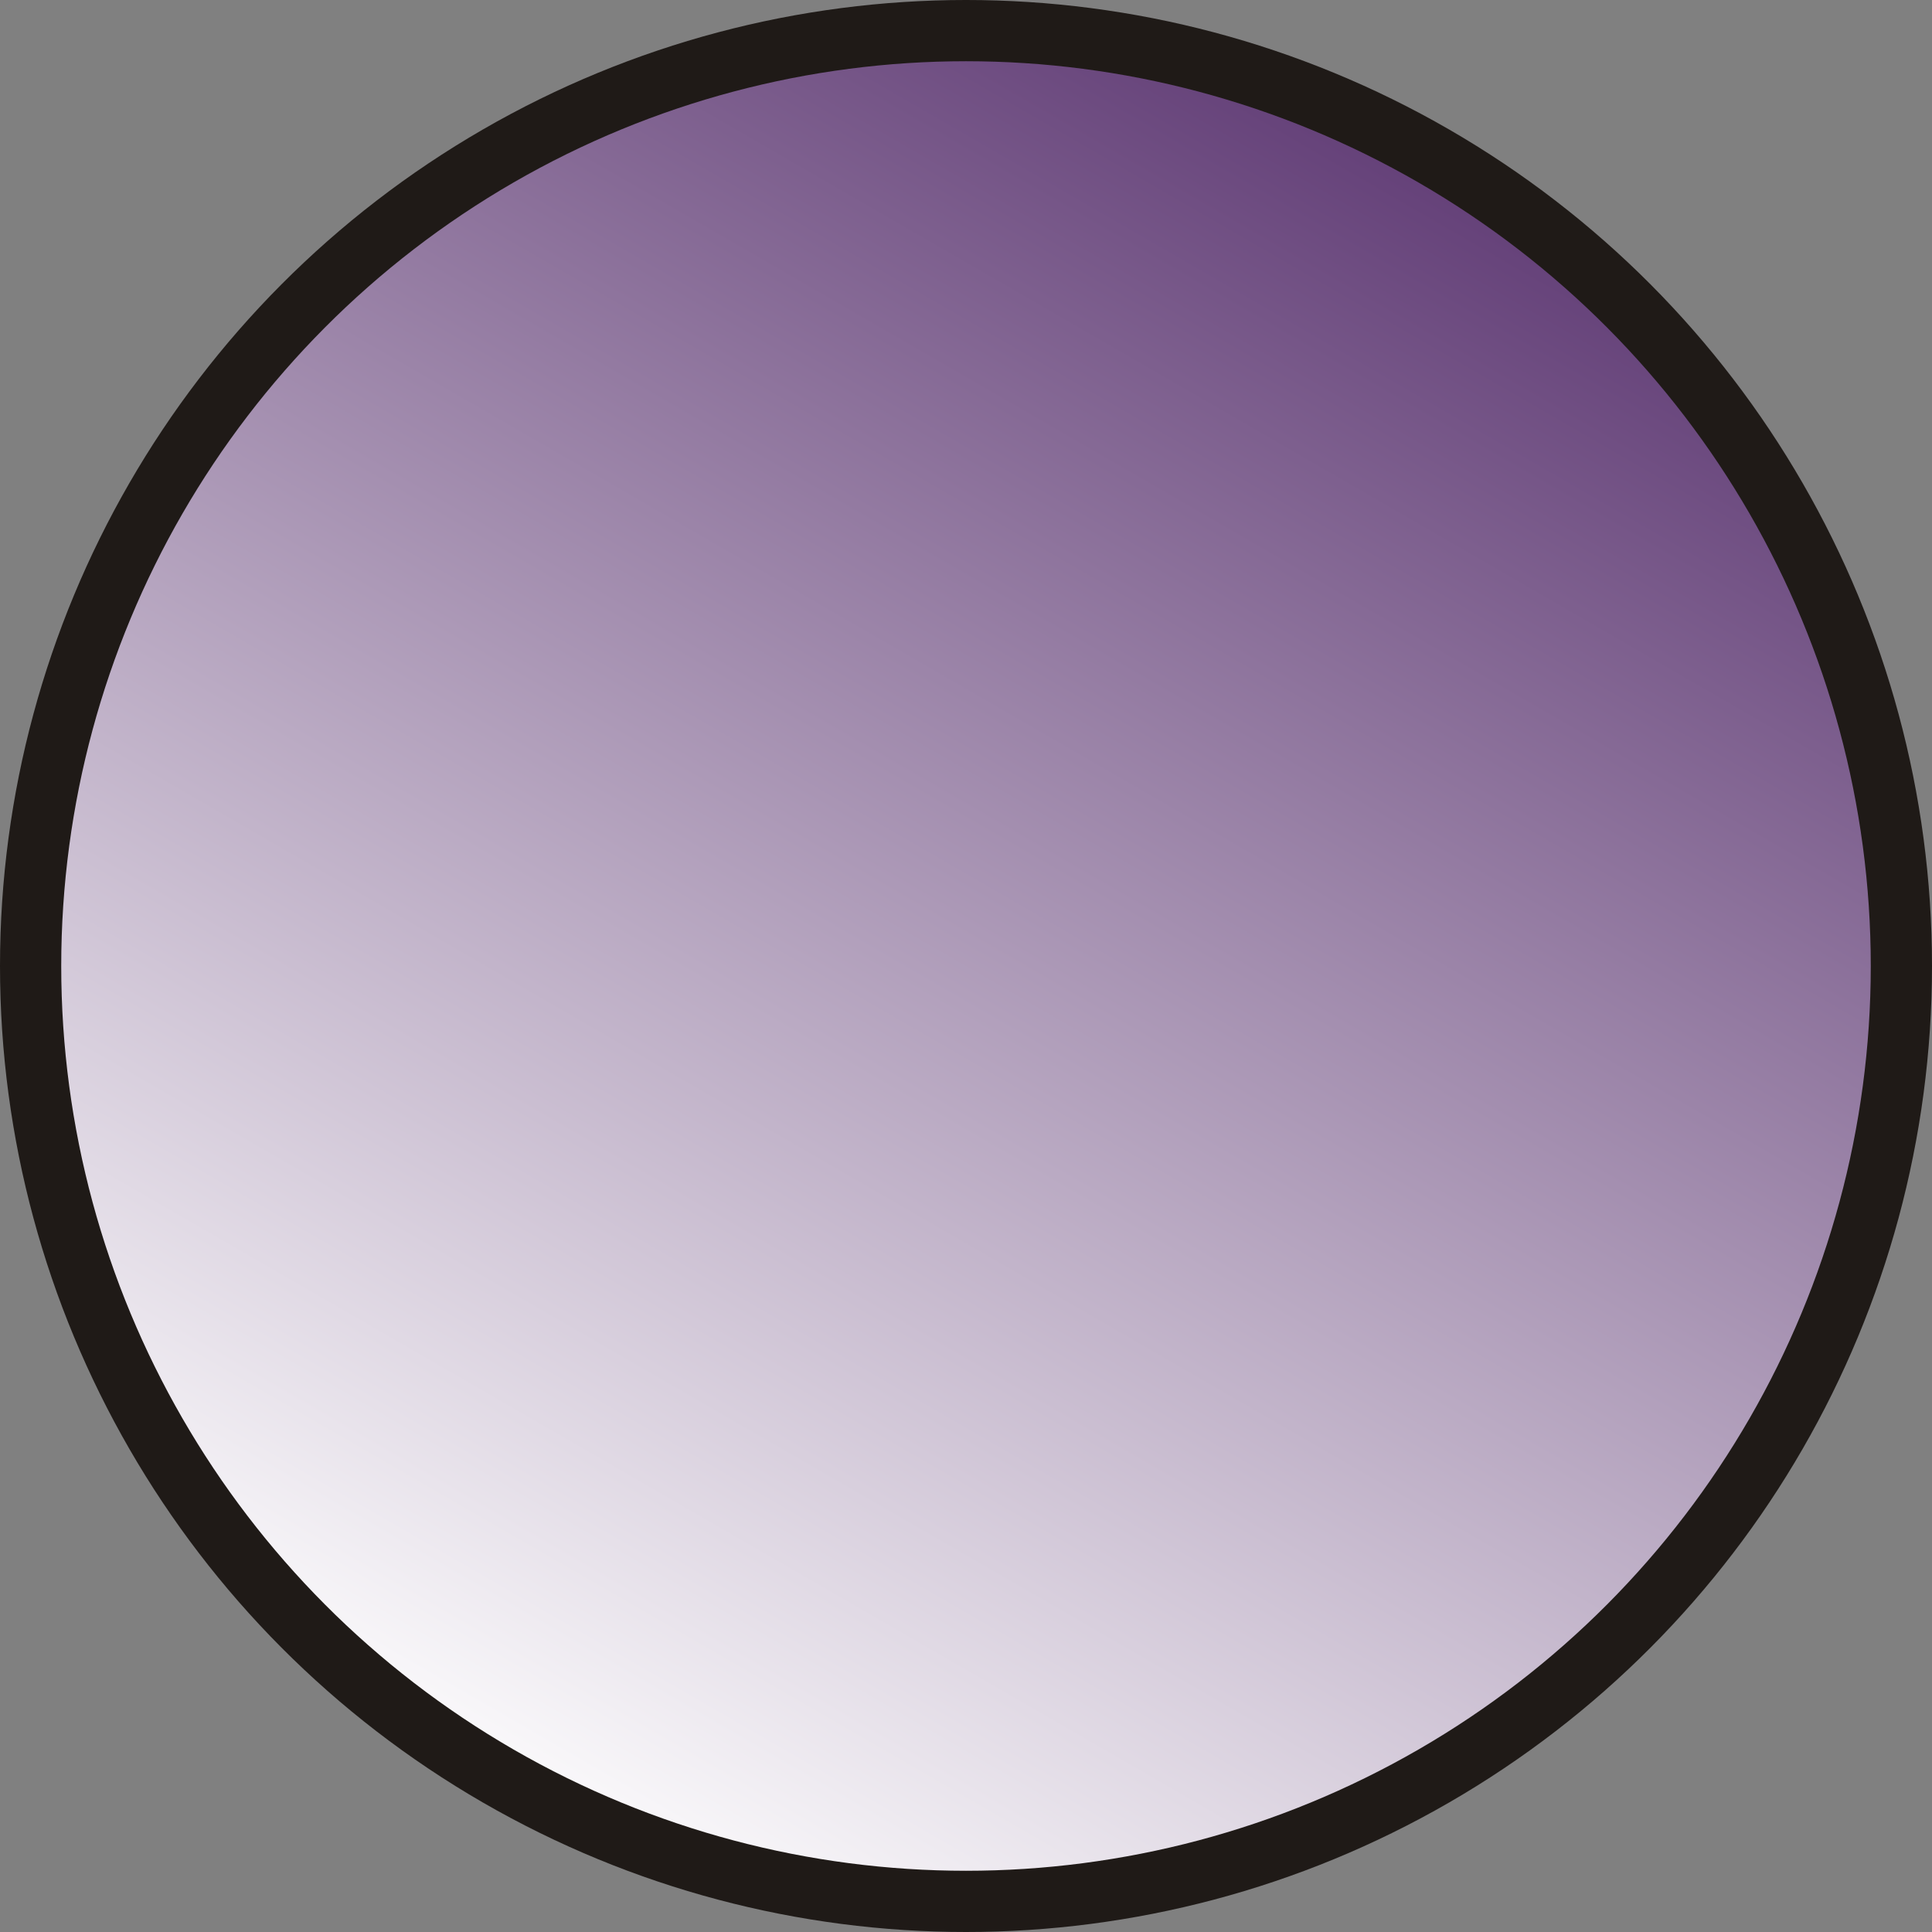
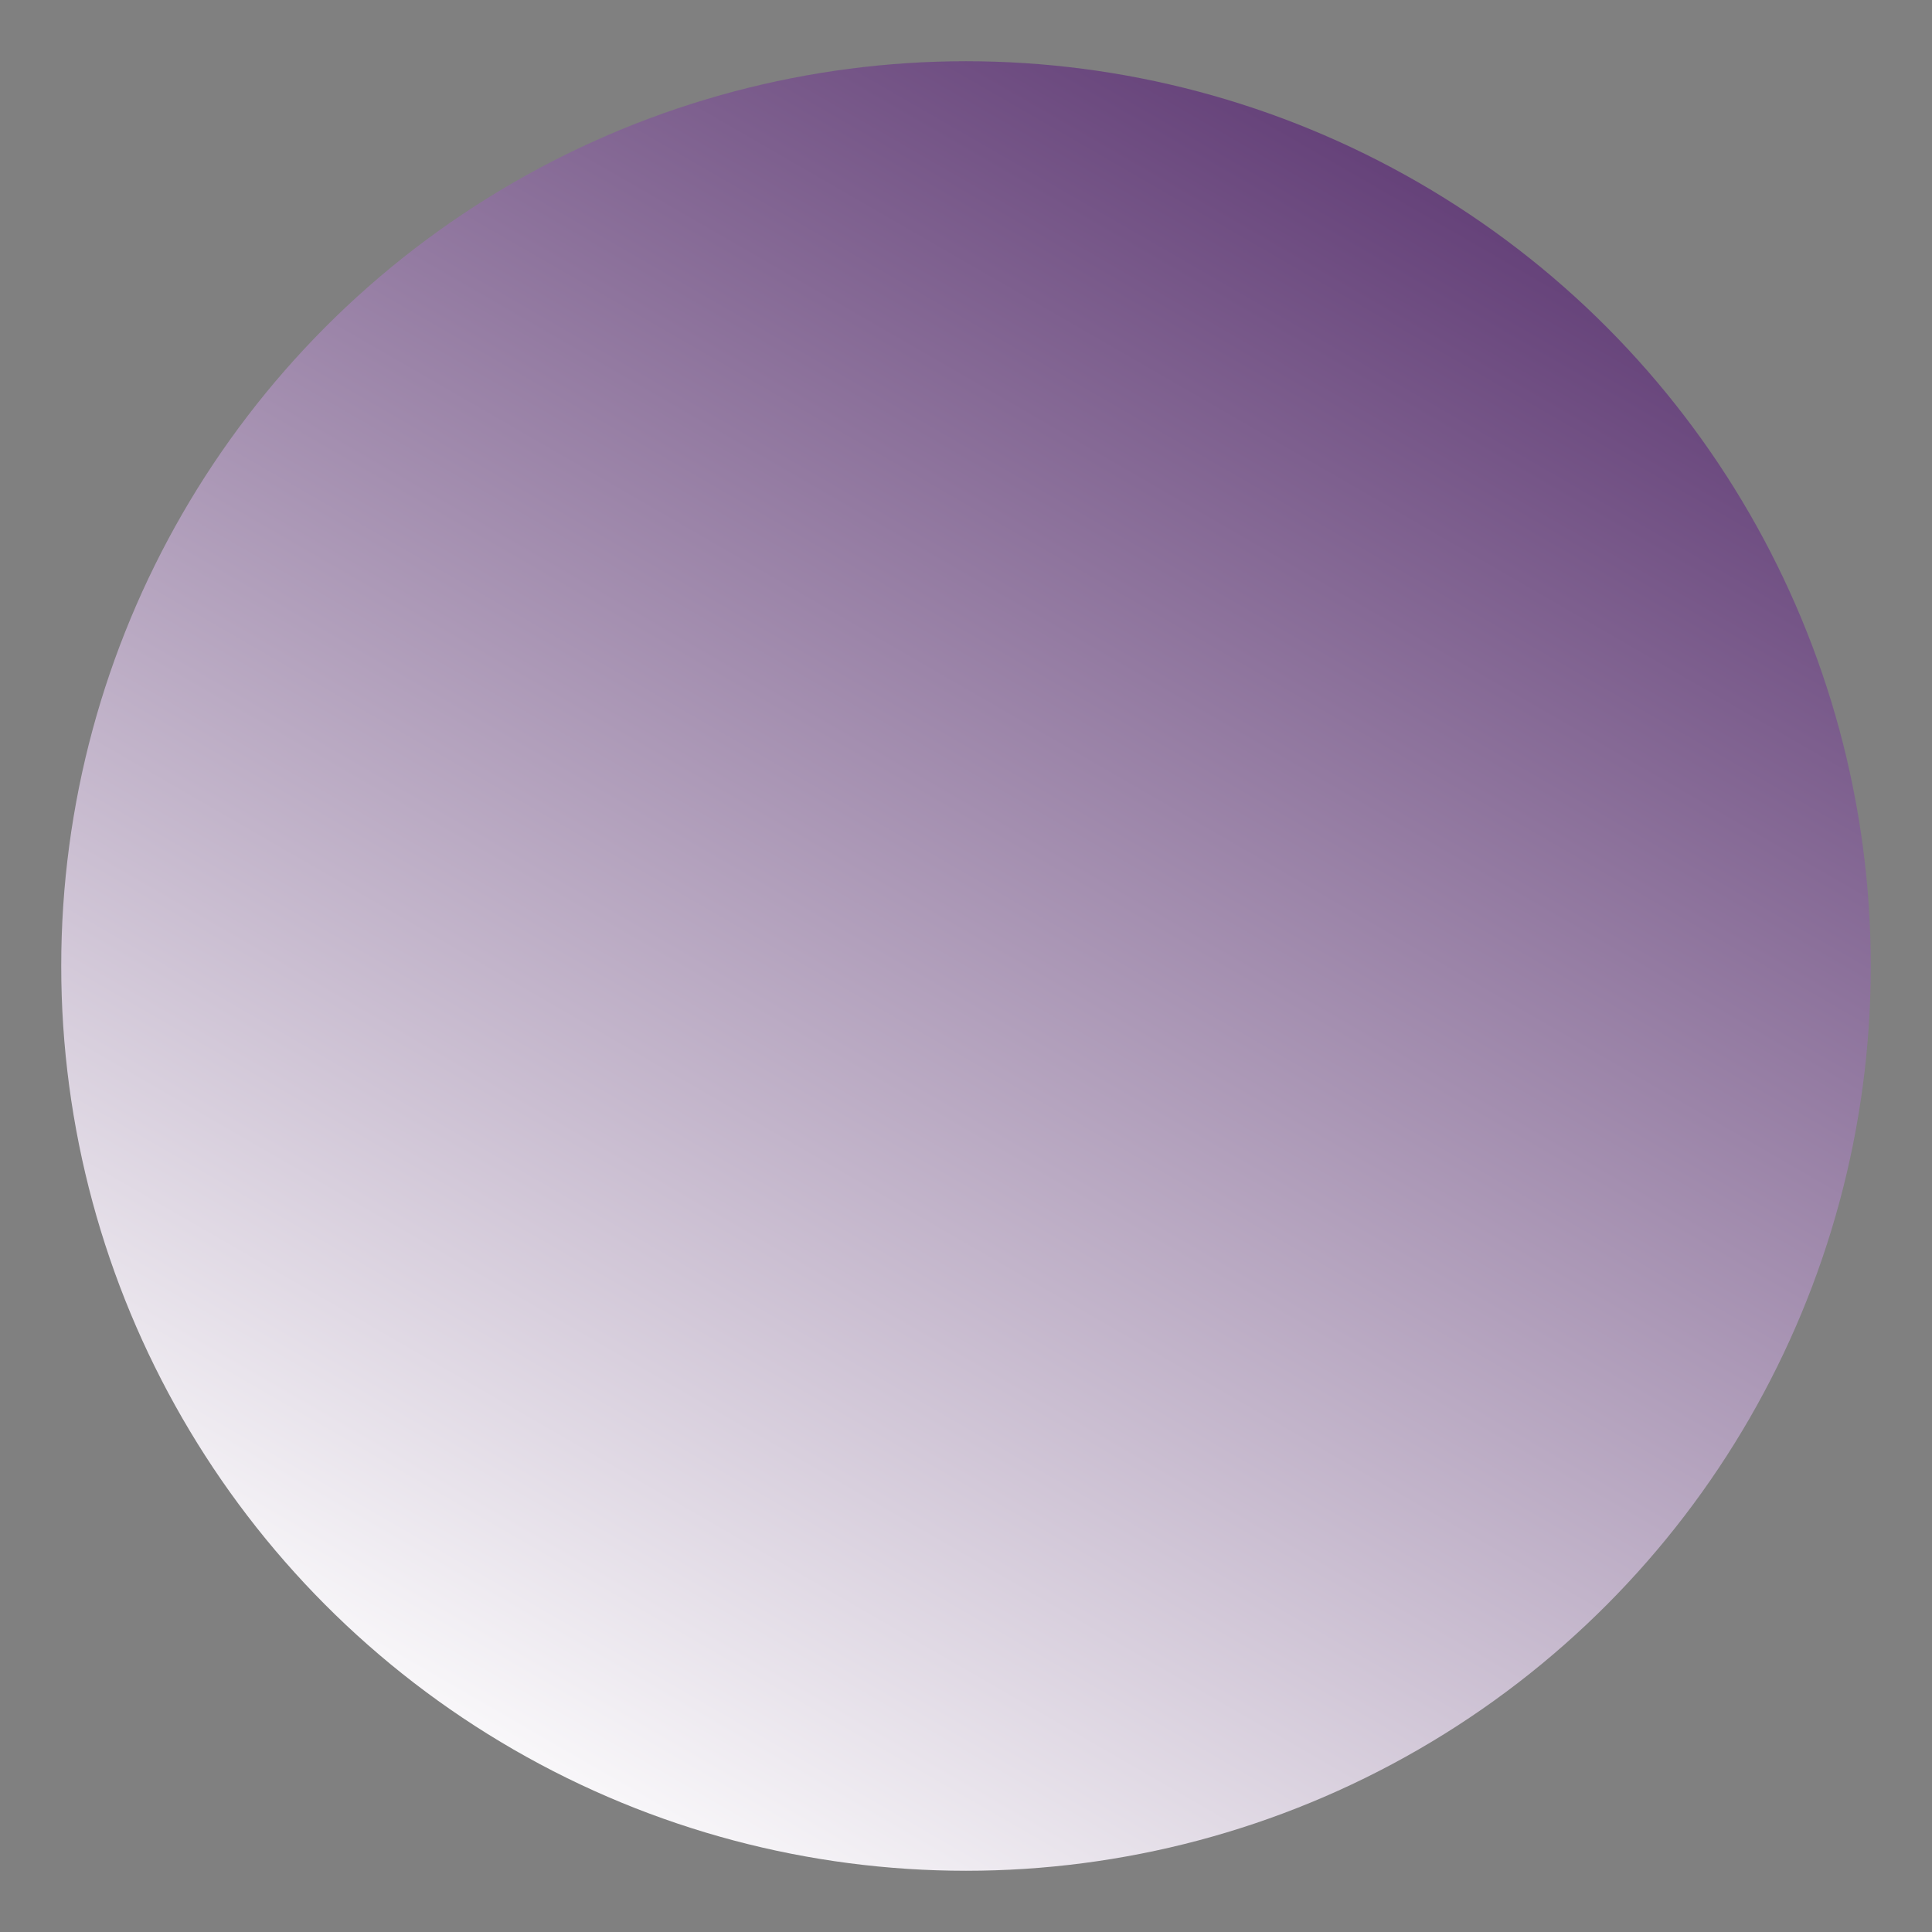
<svg xmlns="http://www.w3.org/2000/svg" xmlns:ns1="http://www.inkscape.org/namespaces/inkscape" xmlns:ns2="http://sodipodi.sourceforge.net/DTD/sodipodi-0.dtd" xml:space="preserve" width="20.136mm" height="20.136mm" style="shape-rendering:geometricPrecision; text-rendering:geometricPrecision; image-rendering:optimizeQuality; fill-rule:evenodd; clip-rule:evenodd" viewBox="0 0 4.102 4.102" id="svg4368" version="1.1" ns1:version="0.48.3.1 r9886" ns2:docname="42.svg">
  <rect x="0" y="0" width="4.102" height="4.102" fill="#808080" stroke="none" />
  <ns2:namedview pagecolor="#ffffff" bordercolor="#666666" borderopacity="1" objecttolerance="10" gridtolerance="10" guidetolerance="10" ns1:pageopacity="0" ns1:pageshadow="2" ns1:window-width="640" ns1:window-height="480" id="namedview4385" showgrid="false" ns1:zoom="1.6538978" ns1:cx="146.26225" ns1:cy="39.277934" ns1:window-x="0" ns1:window-y="0" ns1:window-maximized="0" ns1:current-layer="svg4368" />
  <defs id="defs4370">
    <style type="text/css" id="style4372">
   
    .fil0 {fill:#1F1A17}
    .fil1 {fill:url(#id0)}
   
  </style>
    <linearGradient id="id0" gradientUnits="userSpaceOnUse" x1="3.101" y1="0.233" x2="1.001" y2="3.869">
      <stop offset="0" style="stop-color:#5F3A74" id="stop4375" />
      <stop offset="1" style="stop-color:white" id="stop4377" />
    </linearGradient>
  </defs>
  <g id="g4397">
    <g ns1:label="#g4394" id="shape">
-       <circle style="fill:#1f1a17" ns2:ry="2.05108" ns2:rx="2.05108" ns2:cy="2.05108" ns2:cx="2.05108" id="circle4381" r="2.051" cy="2.051" cx="2.051" class="fil0" />
-     </g>
+       </g>
    <g ns1:label="#g4391" id="hmigradengt">
      <circle ns2:ry="1.92108" ns2:rx="1.92108" ns2:cy="2.05108" ns2:cx="2.05108" style="fill:url(#id0)" id="circle4383" r="1.921" cy="2.051" cx="2.051" class="fil1" />
    </g>
  </g>
</svg>